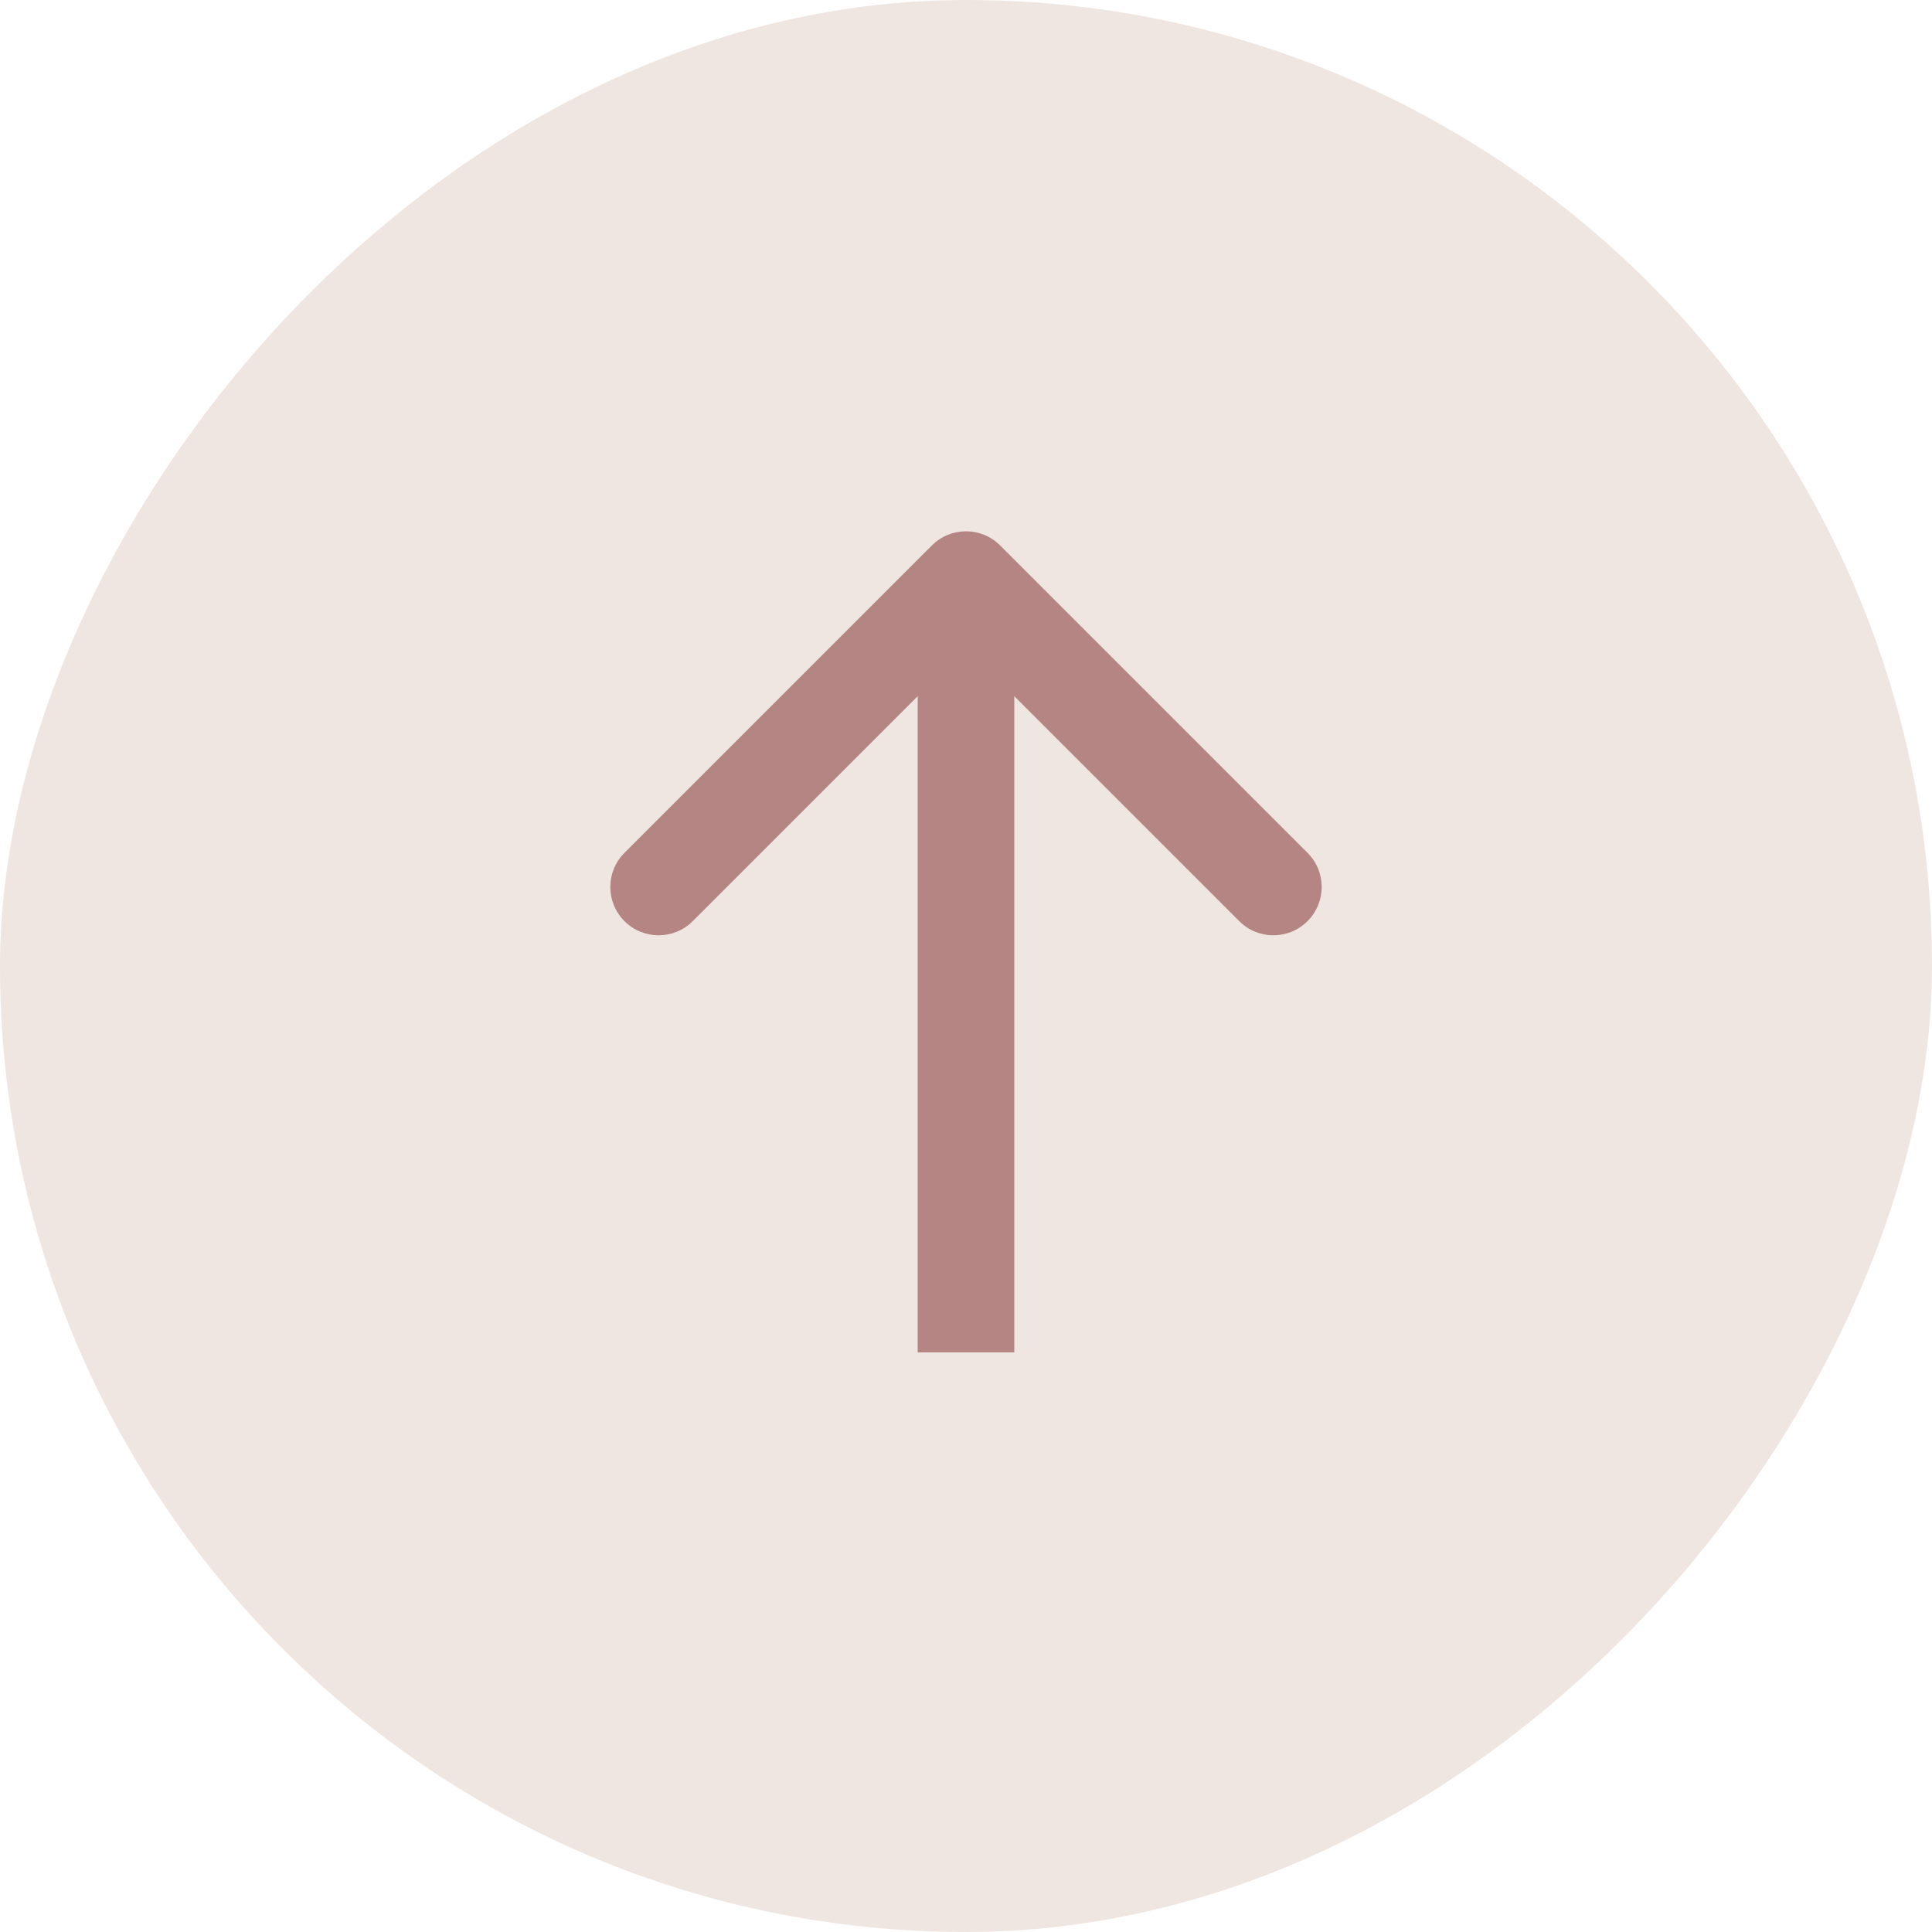
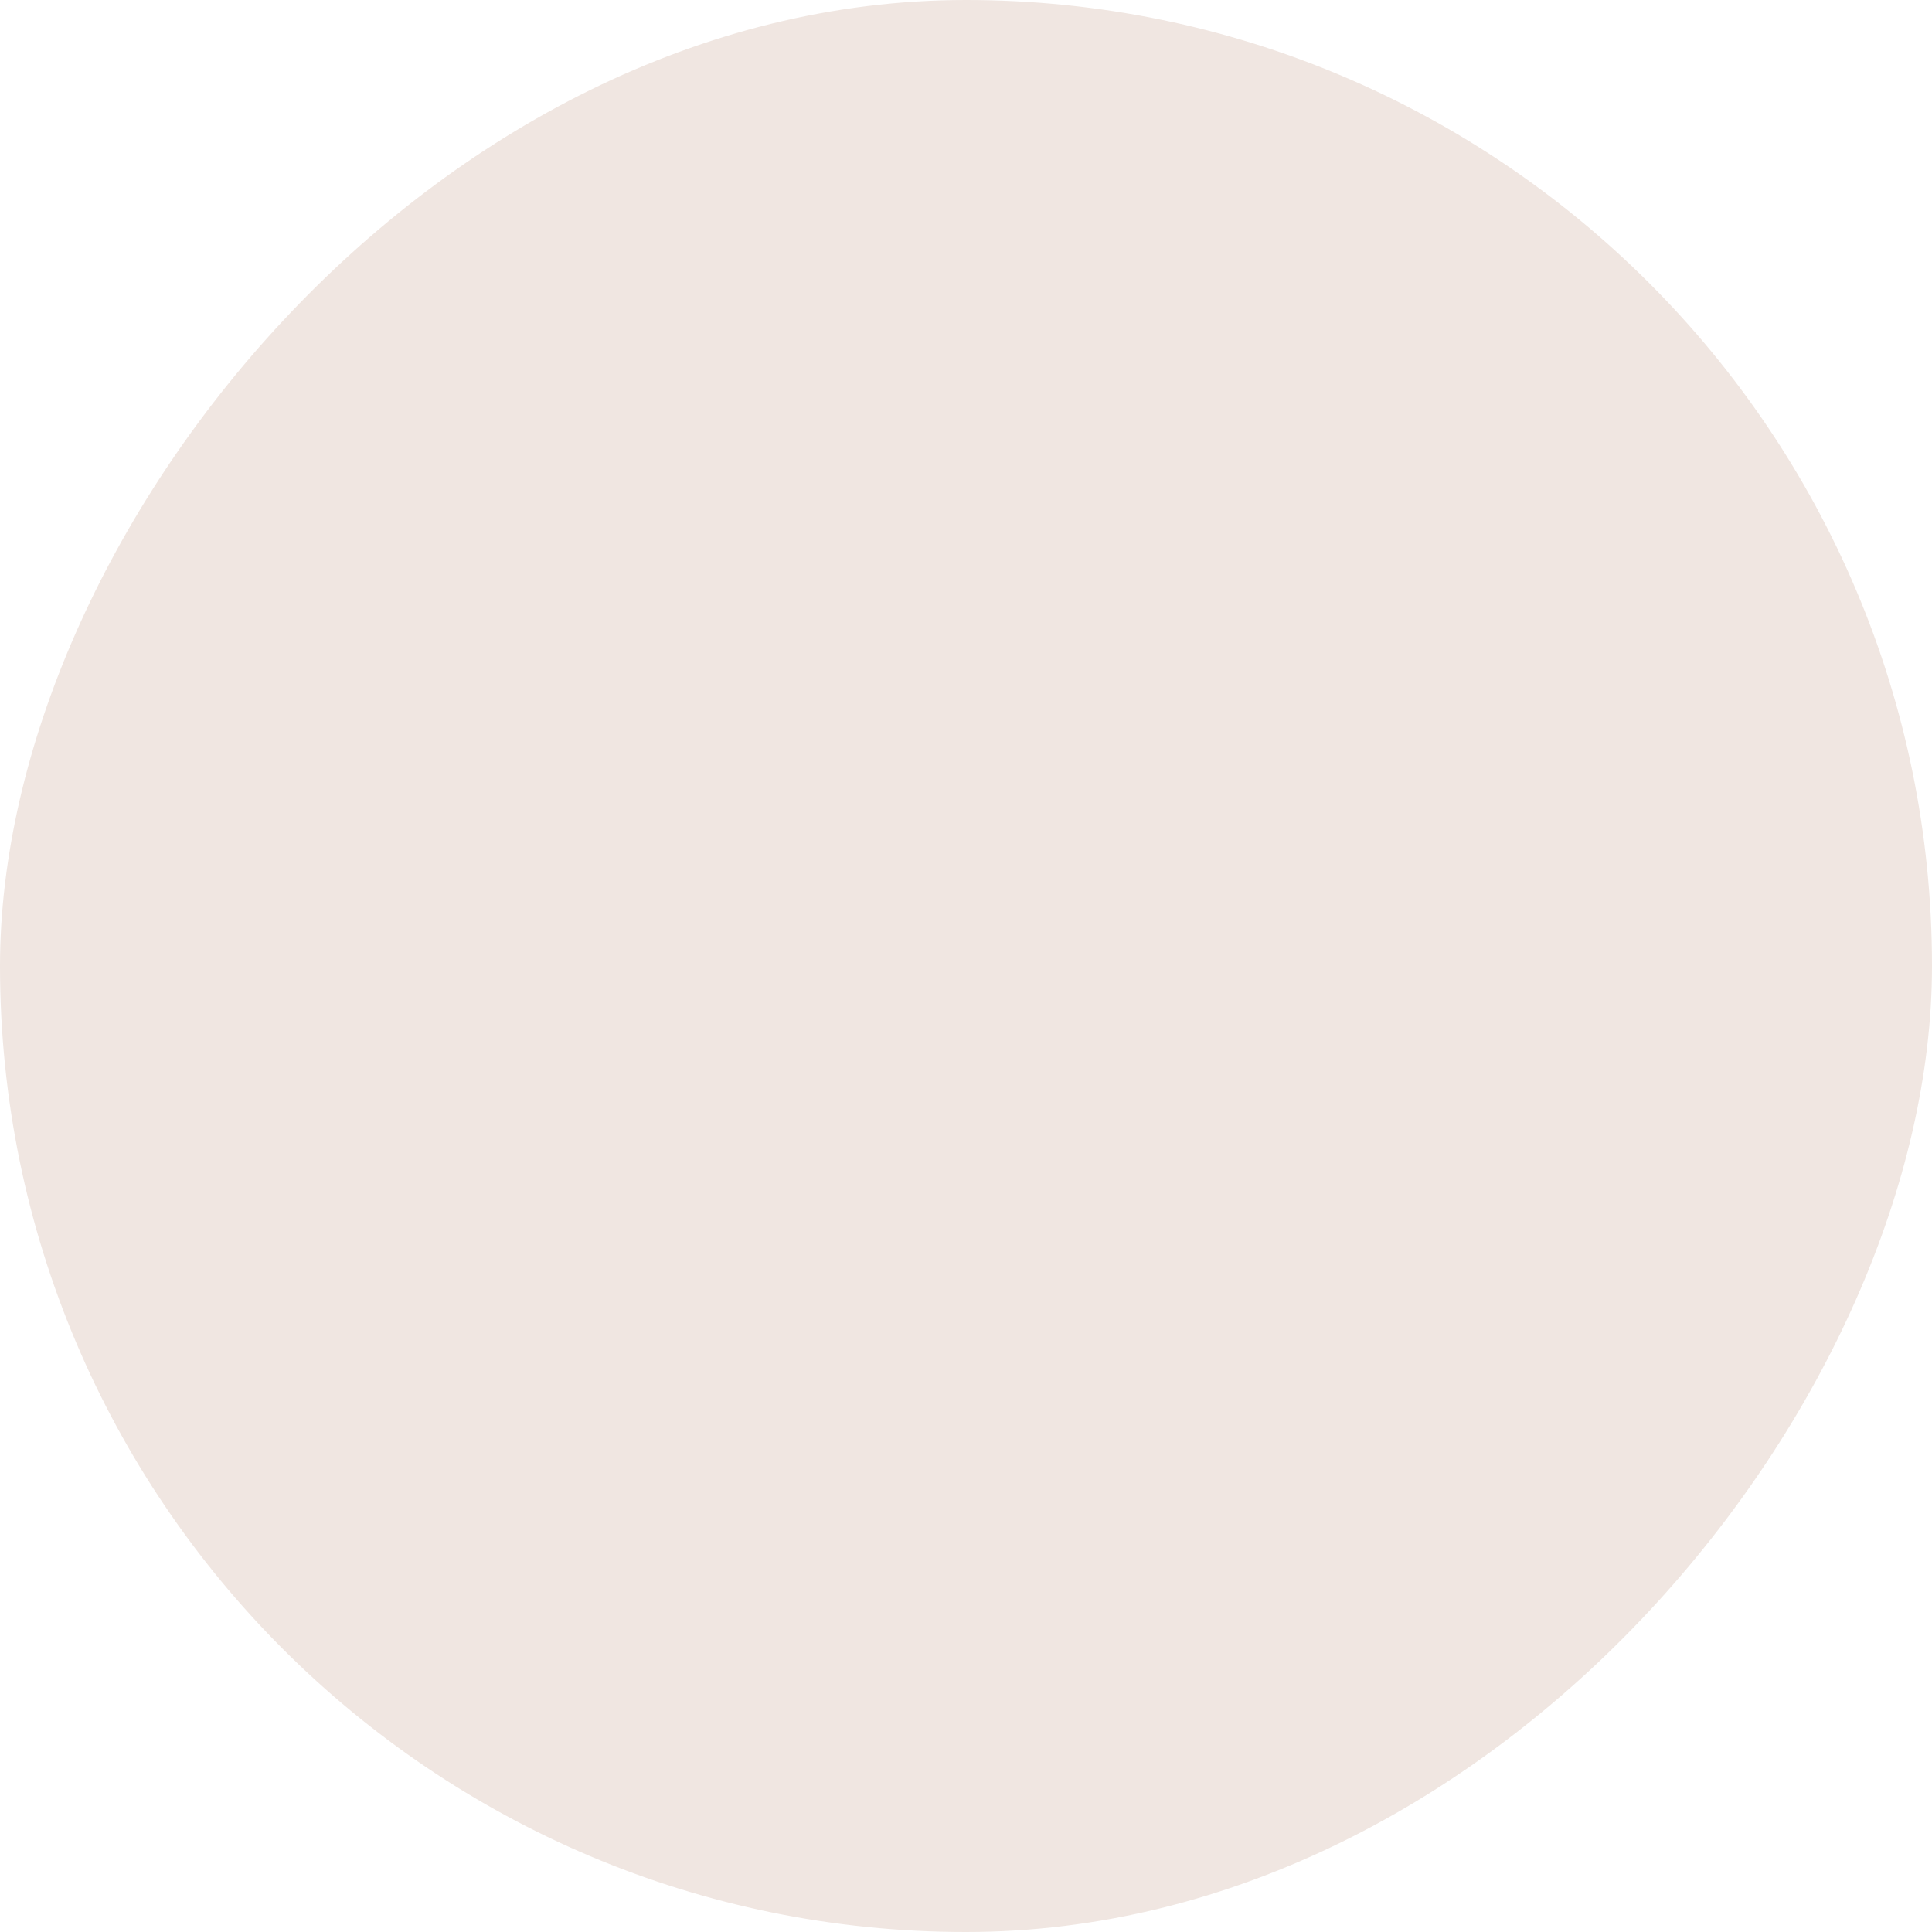
<svg xmlns="http://www.w3.org/2000/svg" width="40" height="40" viewBox="0 0 40 40" fill="none">
  <rect width="40" height="40" rx="20" transform="matrix(1 0 0 -1 0 40)" fill="#F0E6E1" />
-   <path d="M20.707 11.293C20.317 10.902 19.683 10.902 19.293 11.293L12.929 17.657C12.538 18.047 12.538 18.68 12.929 19.071C13.319 19.462 13.953 19.462 14.343 19.071L20 13.414L25.657 19.071C26.047 19.462 26.68 19.462 27.071 19.071C27.462 18.68 27.462 18.047 27.071 17.657L20.707 11.293ZM21 28L21 12L19 12L19 28L21 28Z" fill="#B58583" />
</svg>